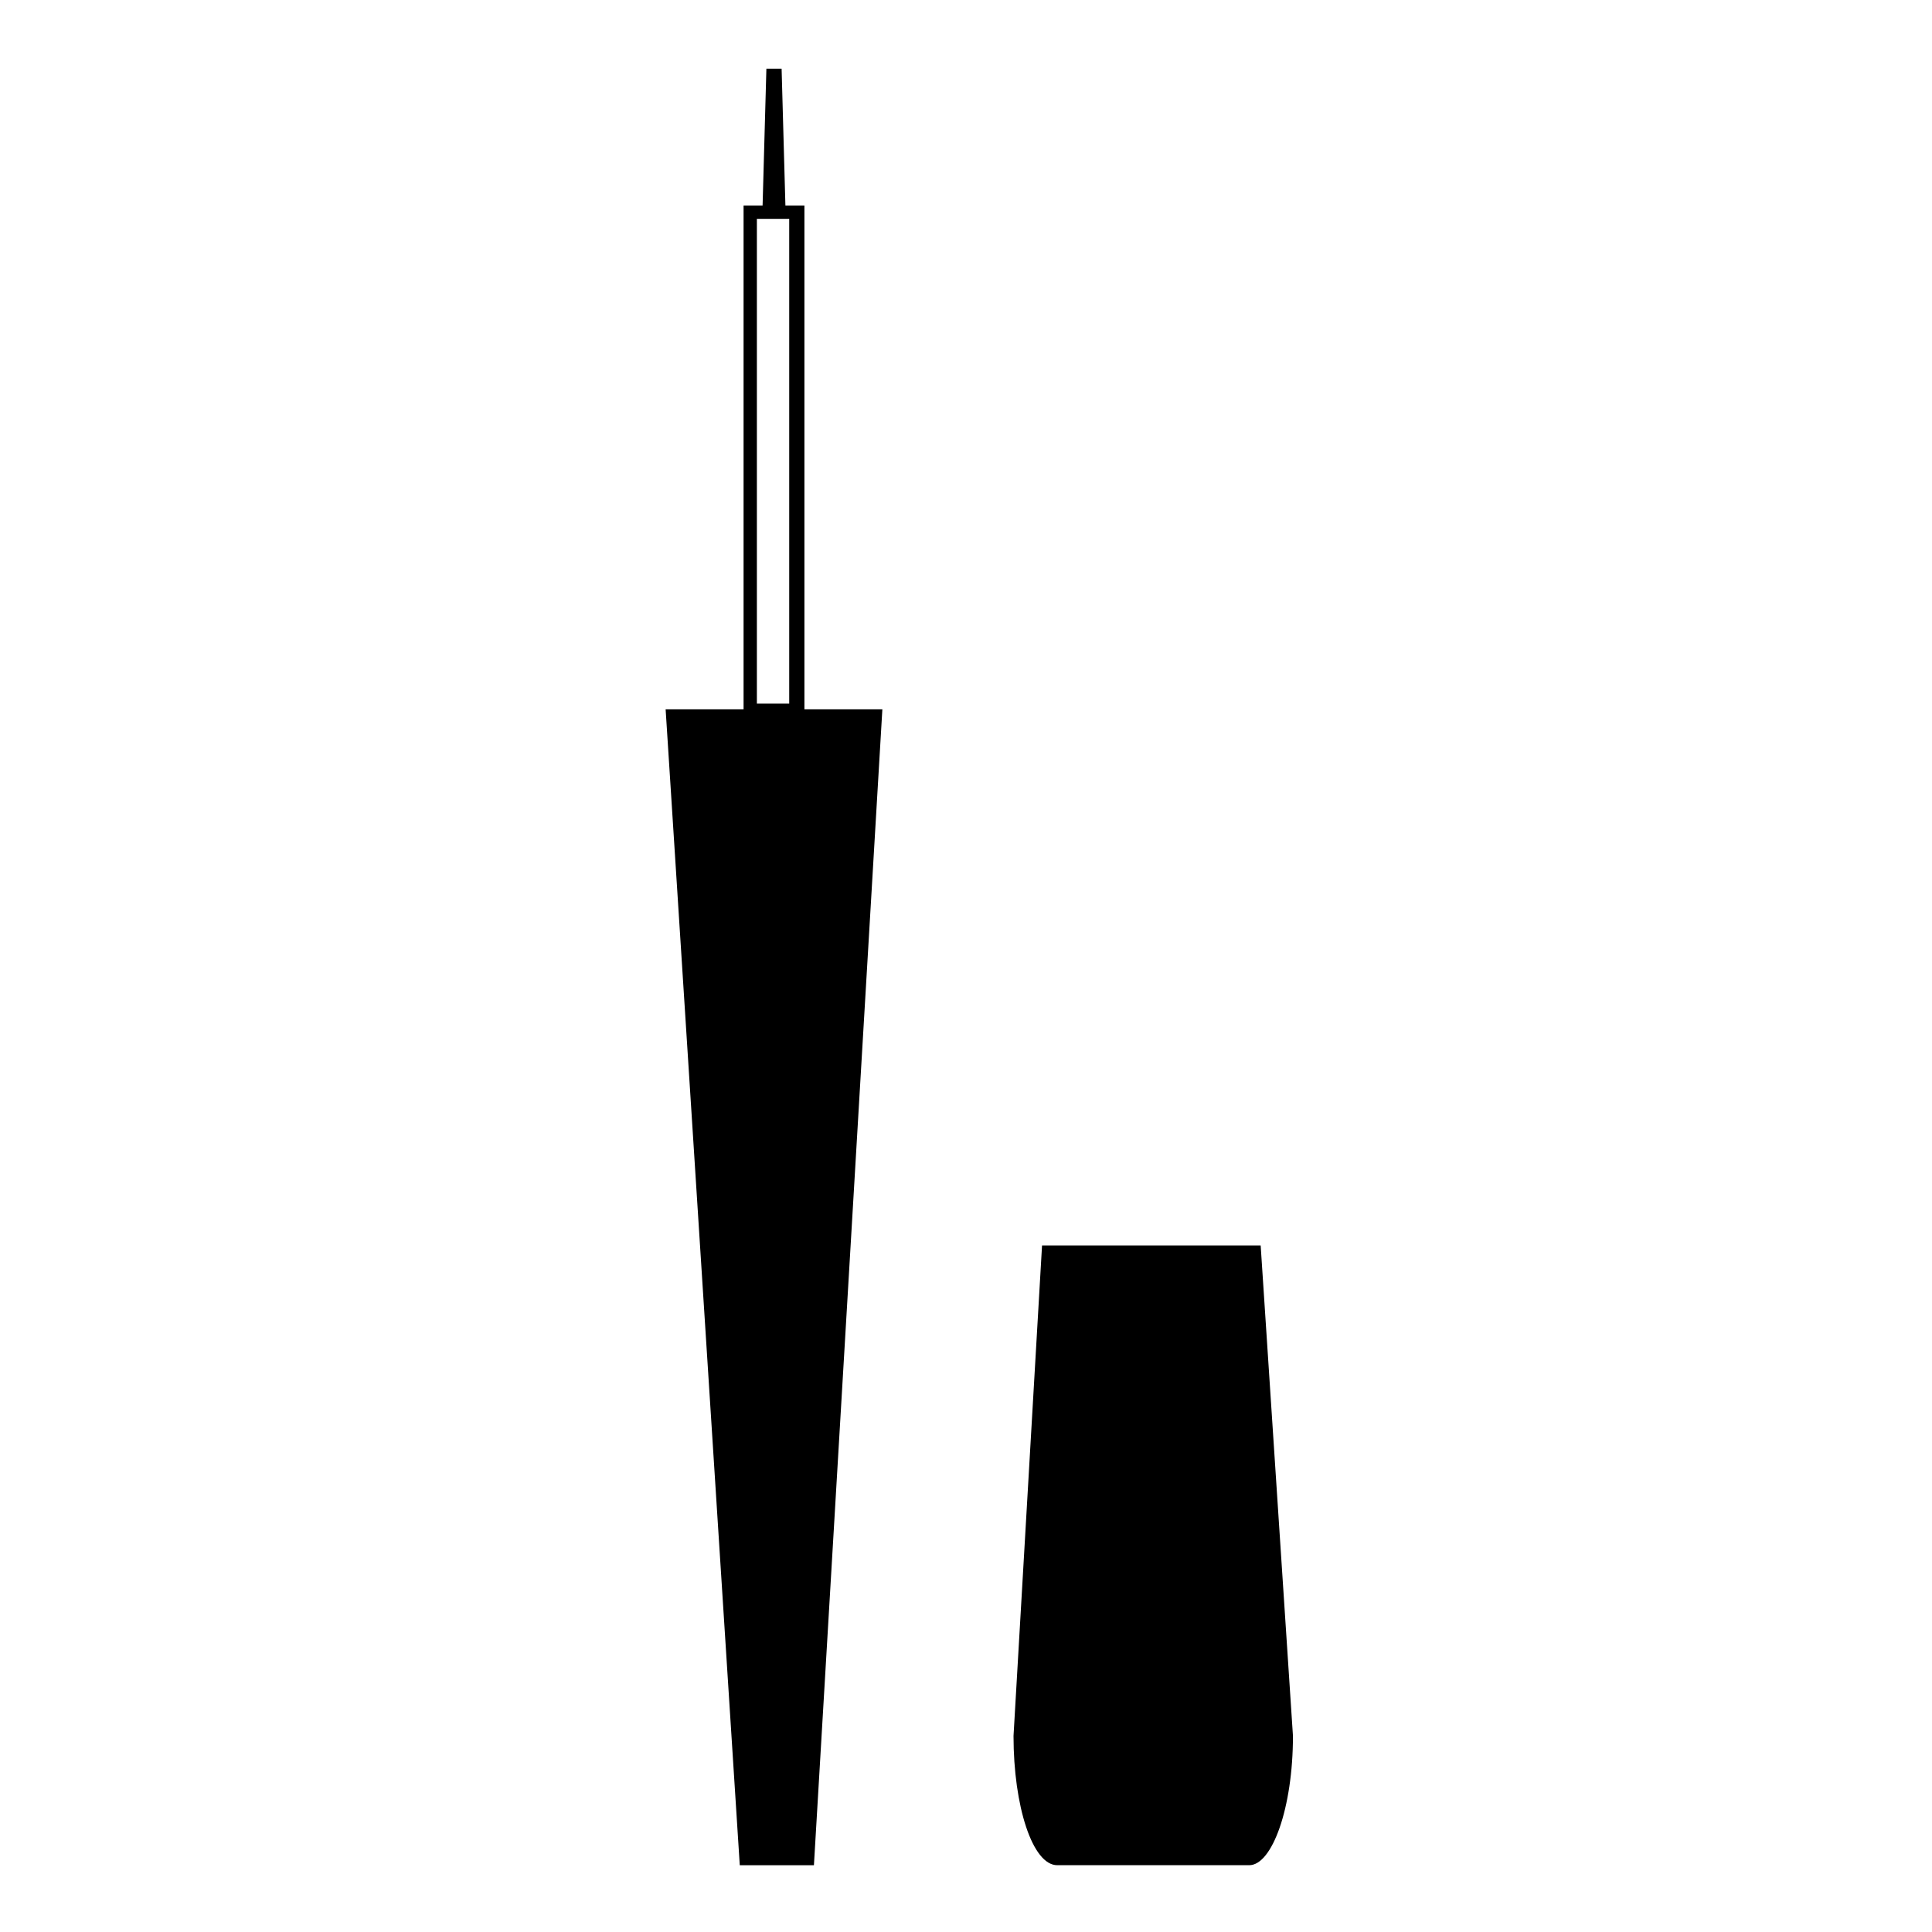
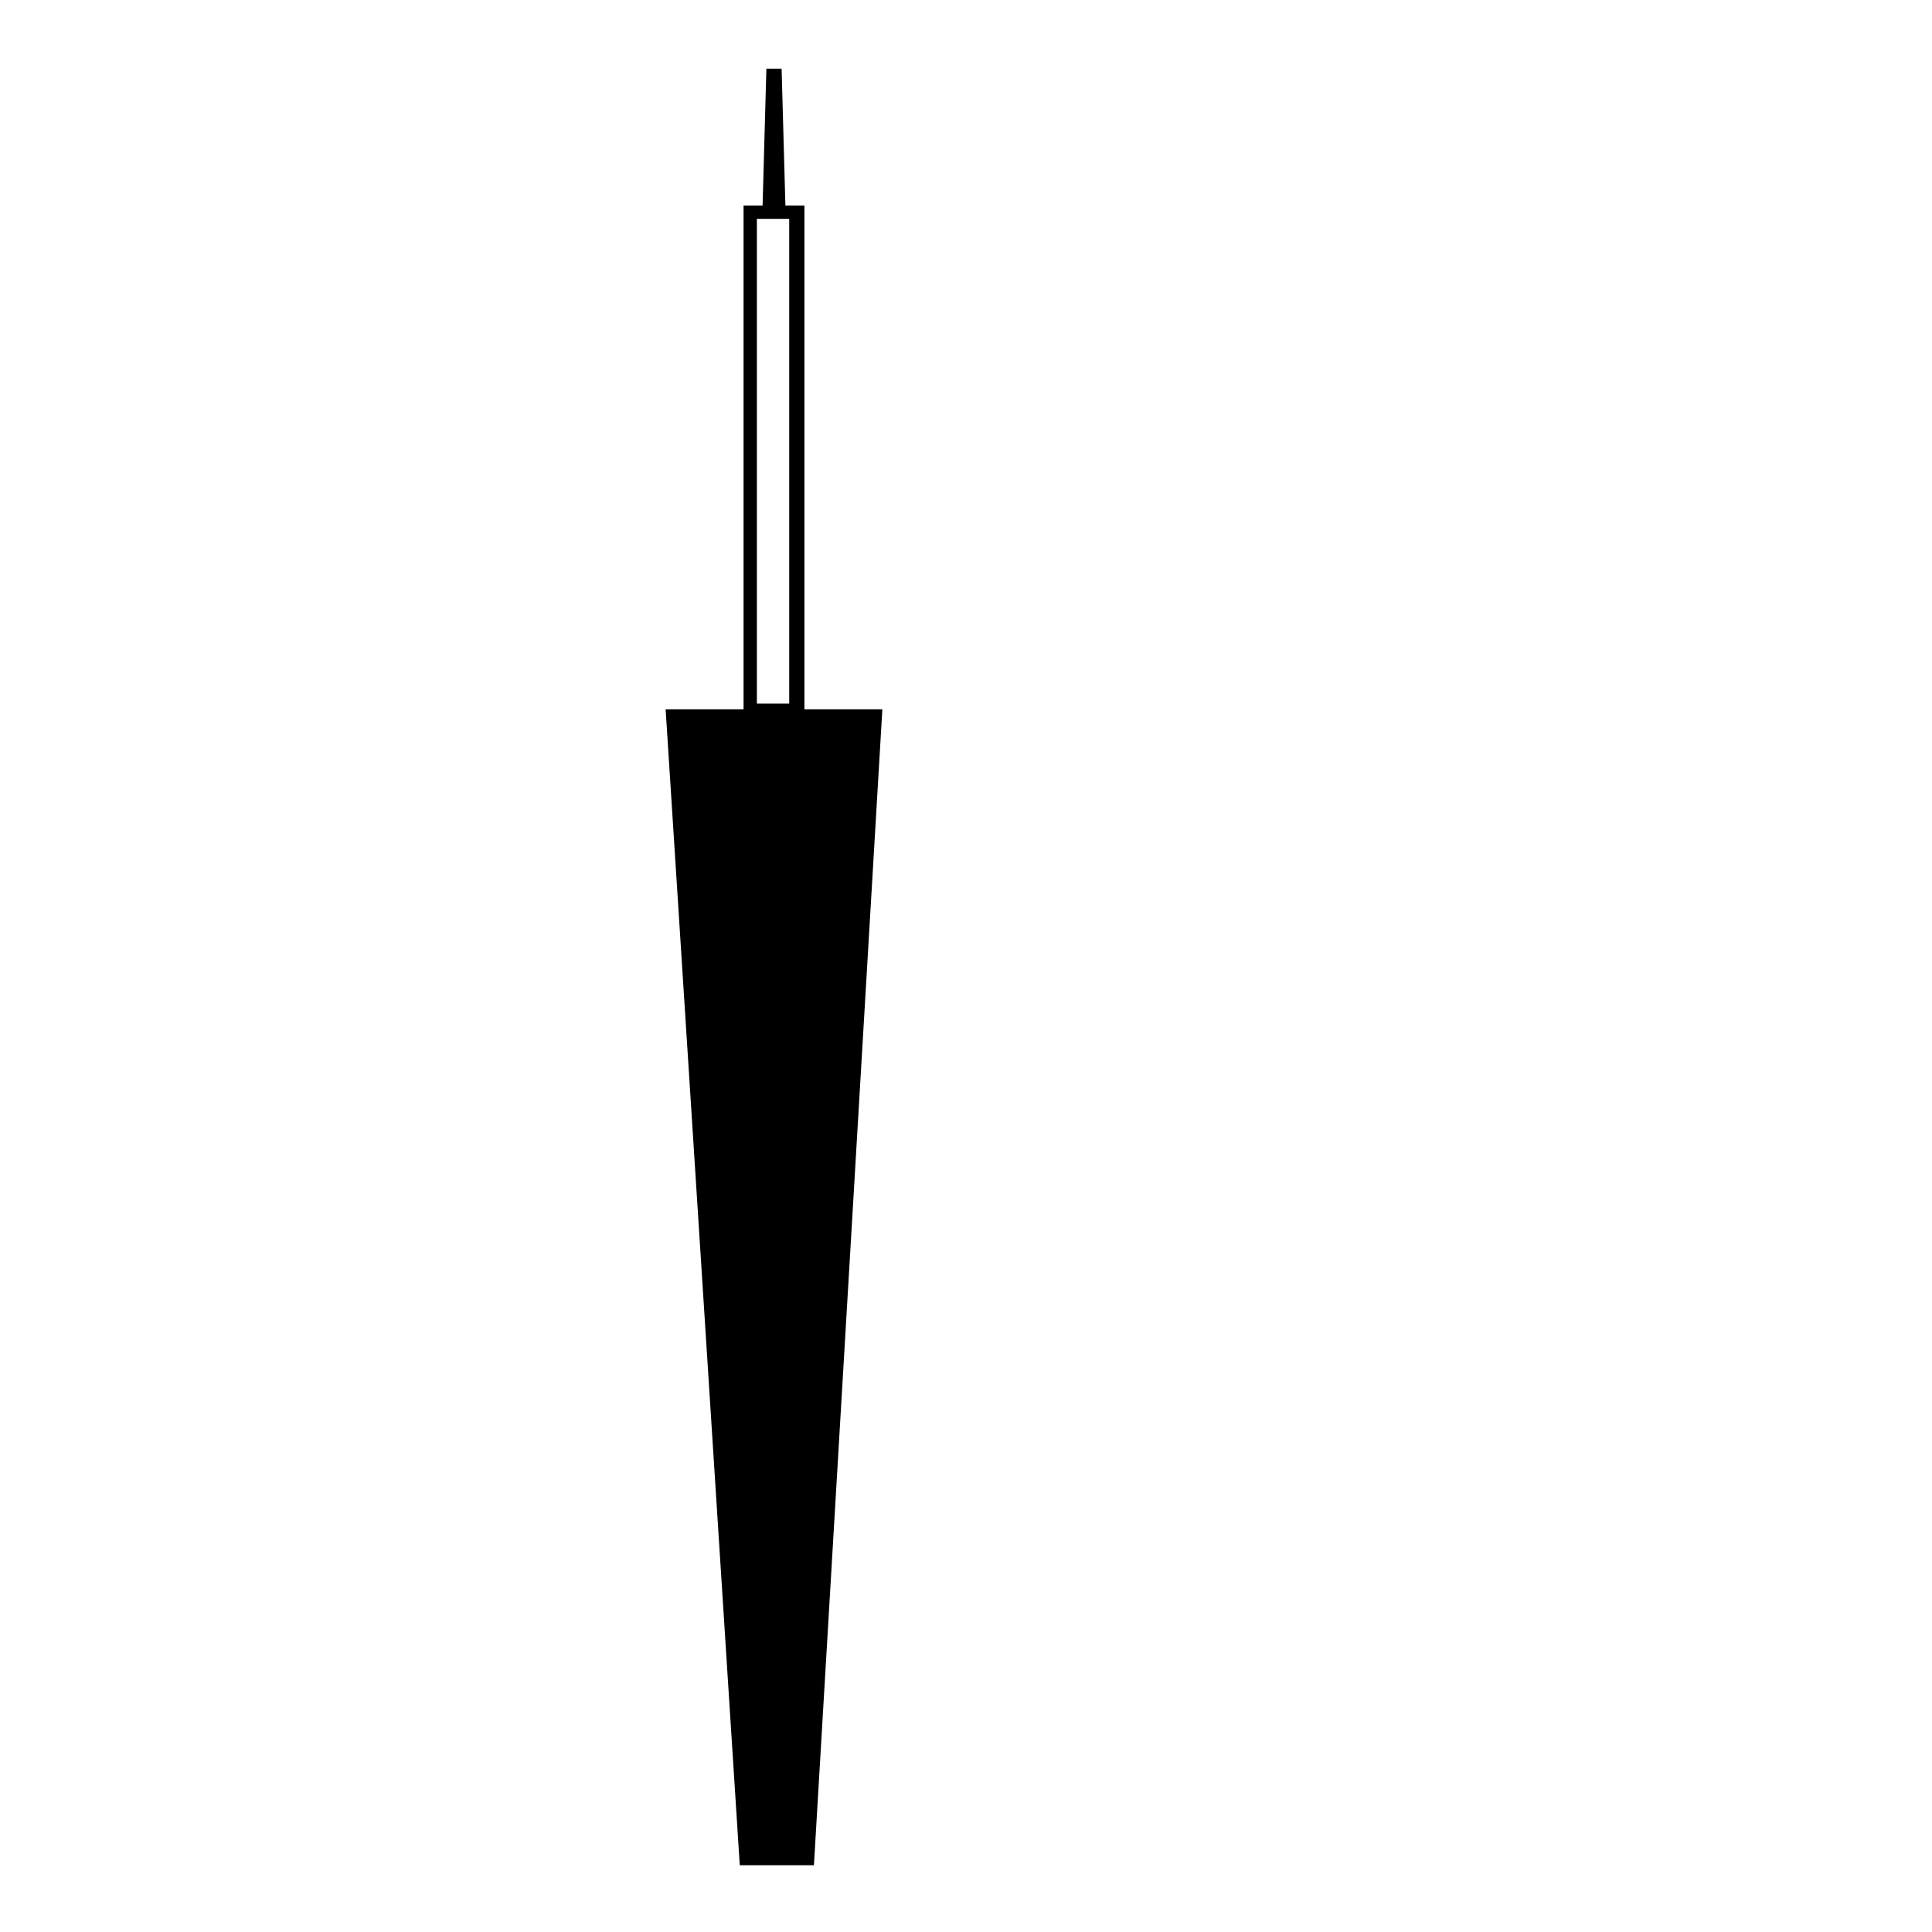
<svg xmlns="http://www.w3.org/2000/svg" fill="#000000" width="800px" height="800px" version="1.1" viewBox="144 144 512 512">
  <g>
-     <path d="m478.09 474.06h-57.938l-7.559 129.98c0 18.641 5.039 34.258 11.586 34.258h50.883c6.047 0 11.586-15.113 11.586-34.258z" />
    <path d="m357.18 331.98v-133.51h-5.039l-1.008-36.273h-4.031l-1.008 36.273h-5.039v133.51h-20.656l19.648 306.32h19.652l18.137-306.32zm-4.031-1.512h-8.566v-128.47h8.566z" />
  </g>
</svg>